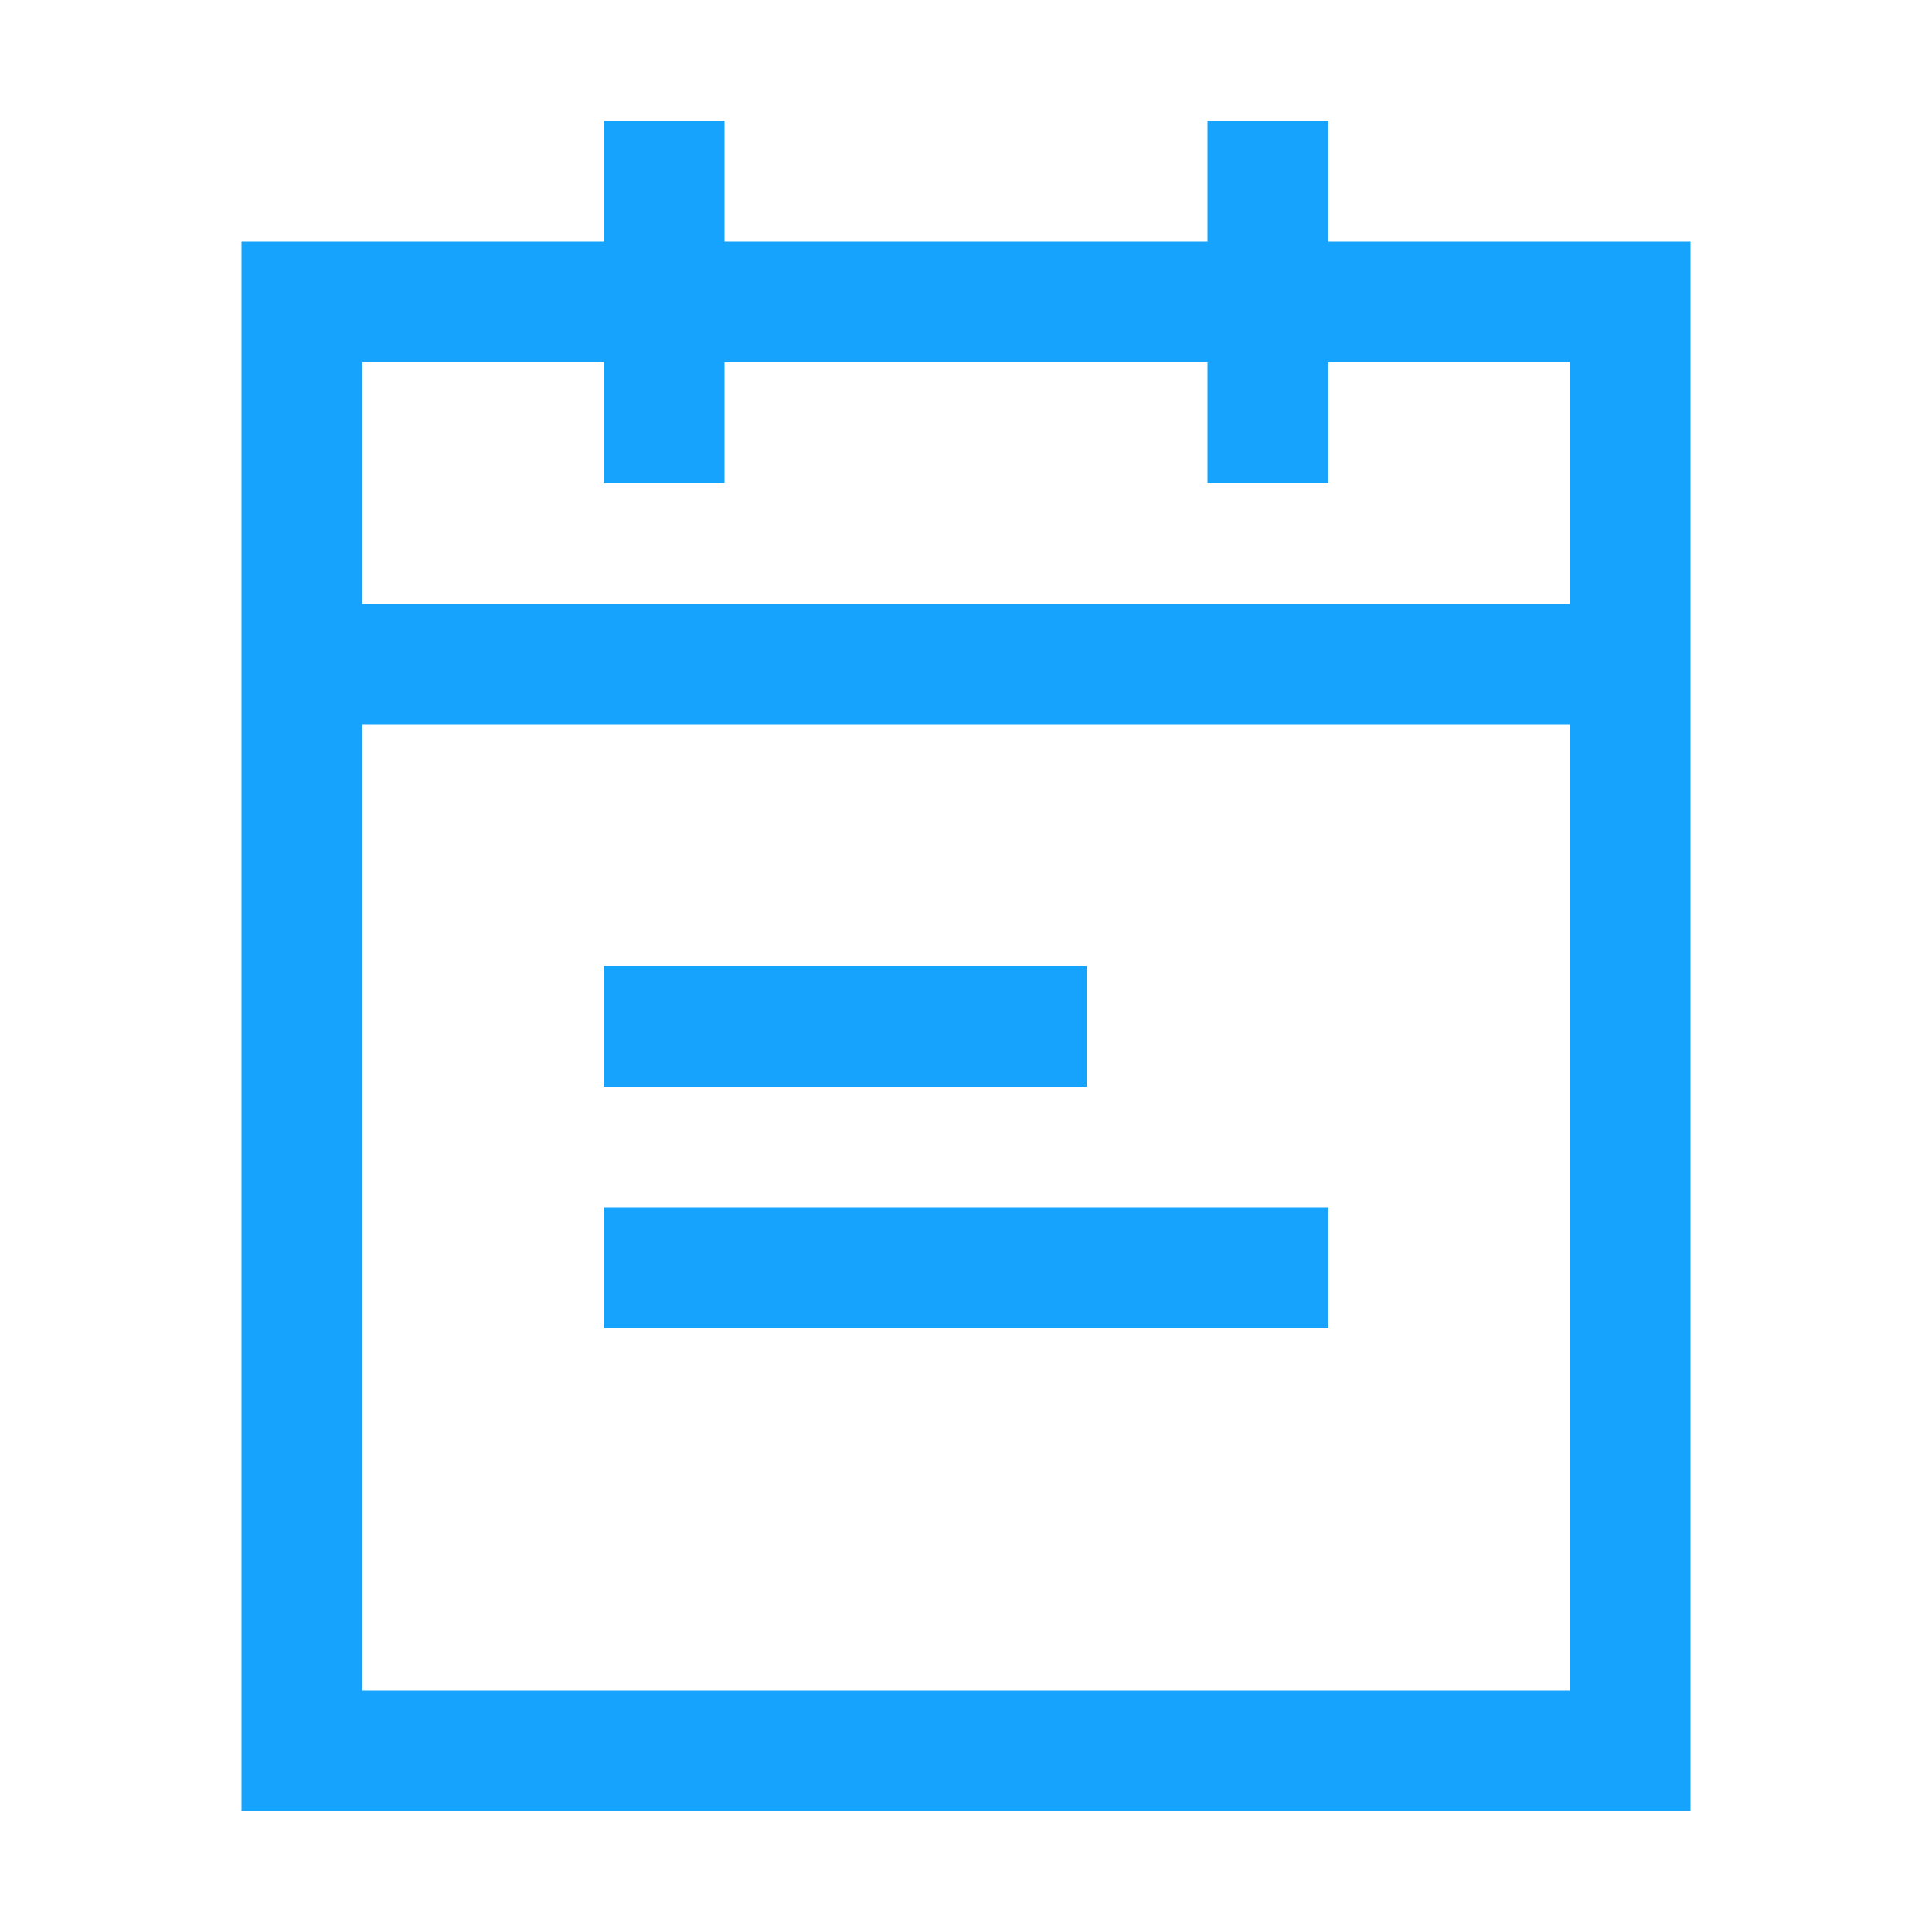
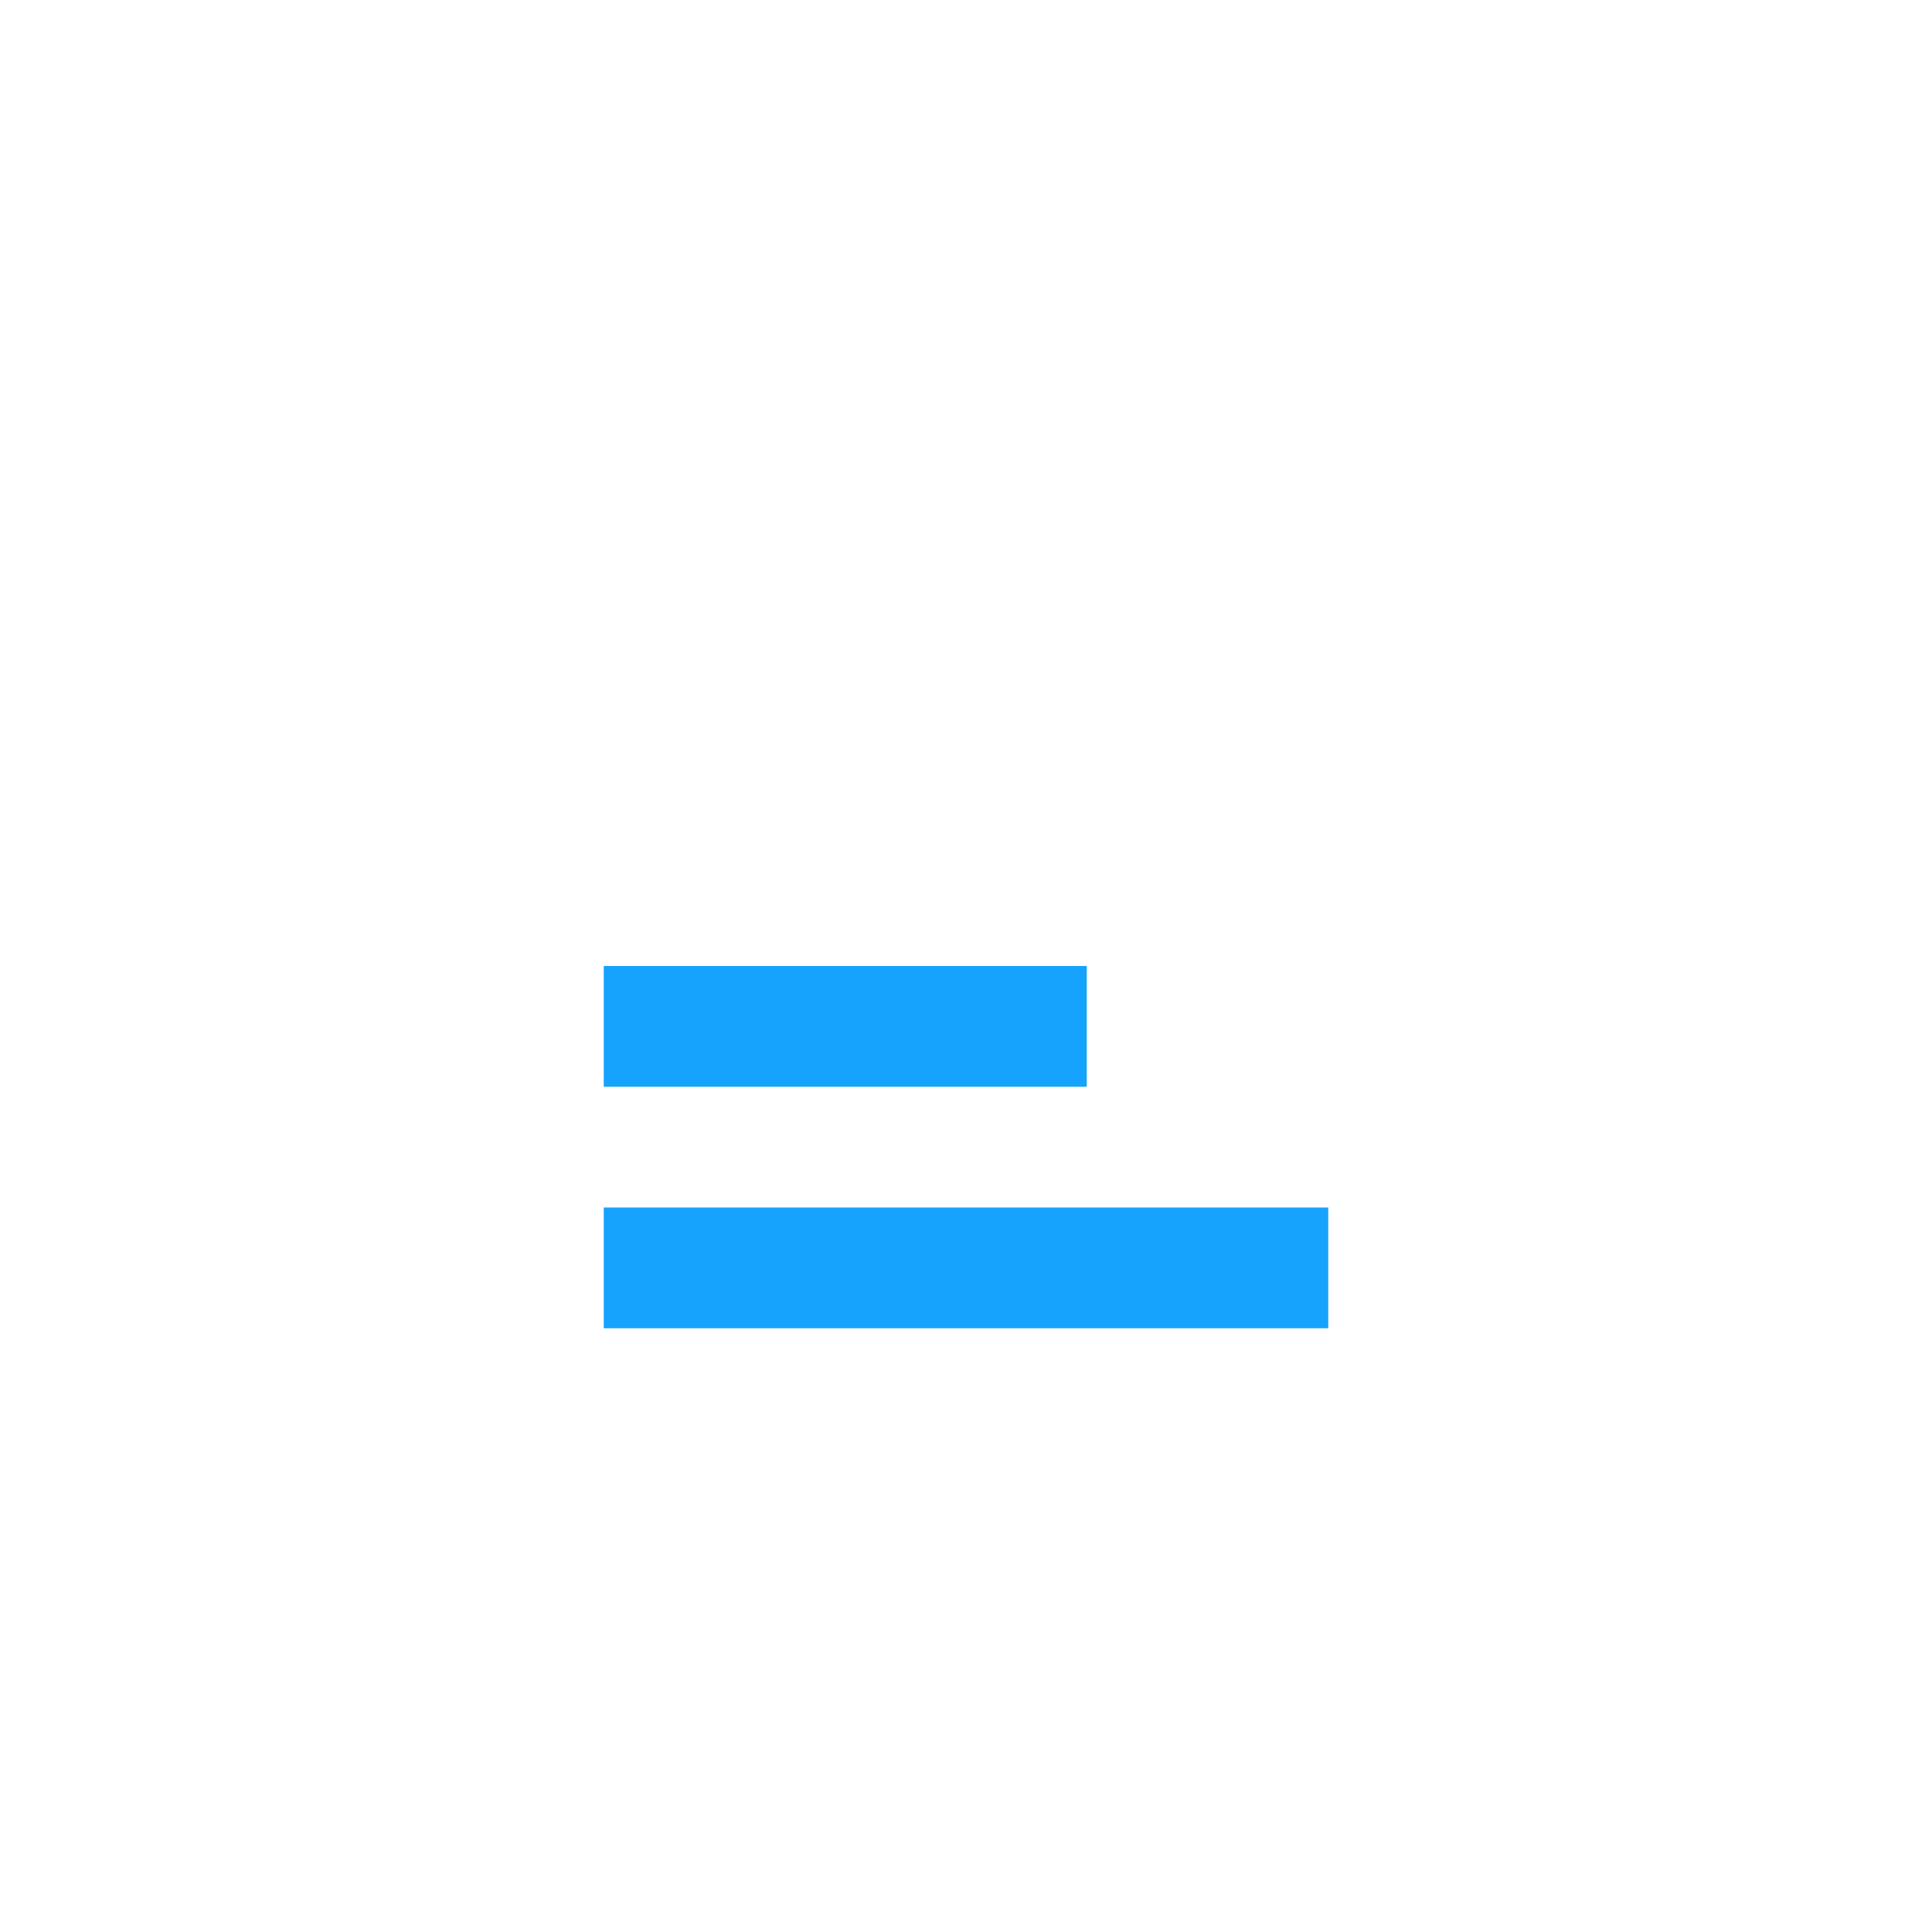
<svg xmlns="http://www.w3.org/2000/svg" class="icon" viewBox="0 0 1024 1024" width="200" height="200">
  <defs>
    <style type="text/css" />
  </defs>
-   <path d="M832 128H704V64h-64v64H384V64h-64v64H128v832h768V128h-64z m0 768H192V384h640v512z m0-576H192V192h128v64h64v-64h256v64h64v-64h128v128z" fill="#16a3fe" />
  <path d="M320 640h384v64H320zM320 512h256v64H320z" fill="#16a3fe" />
</svg>